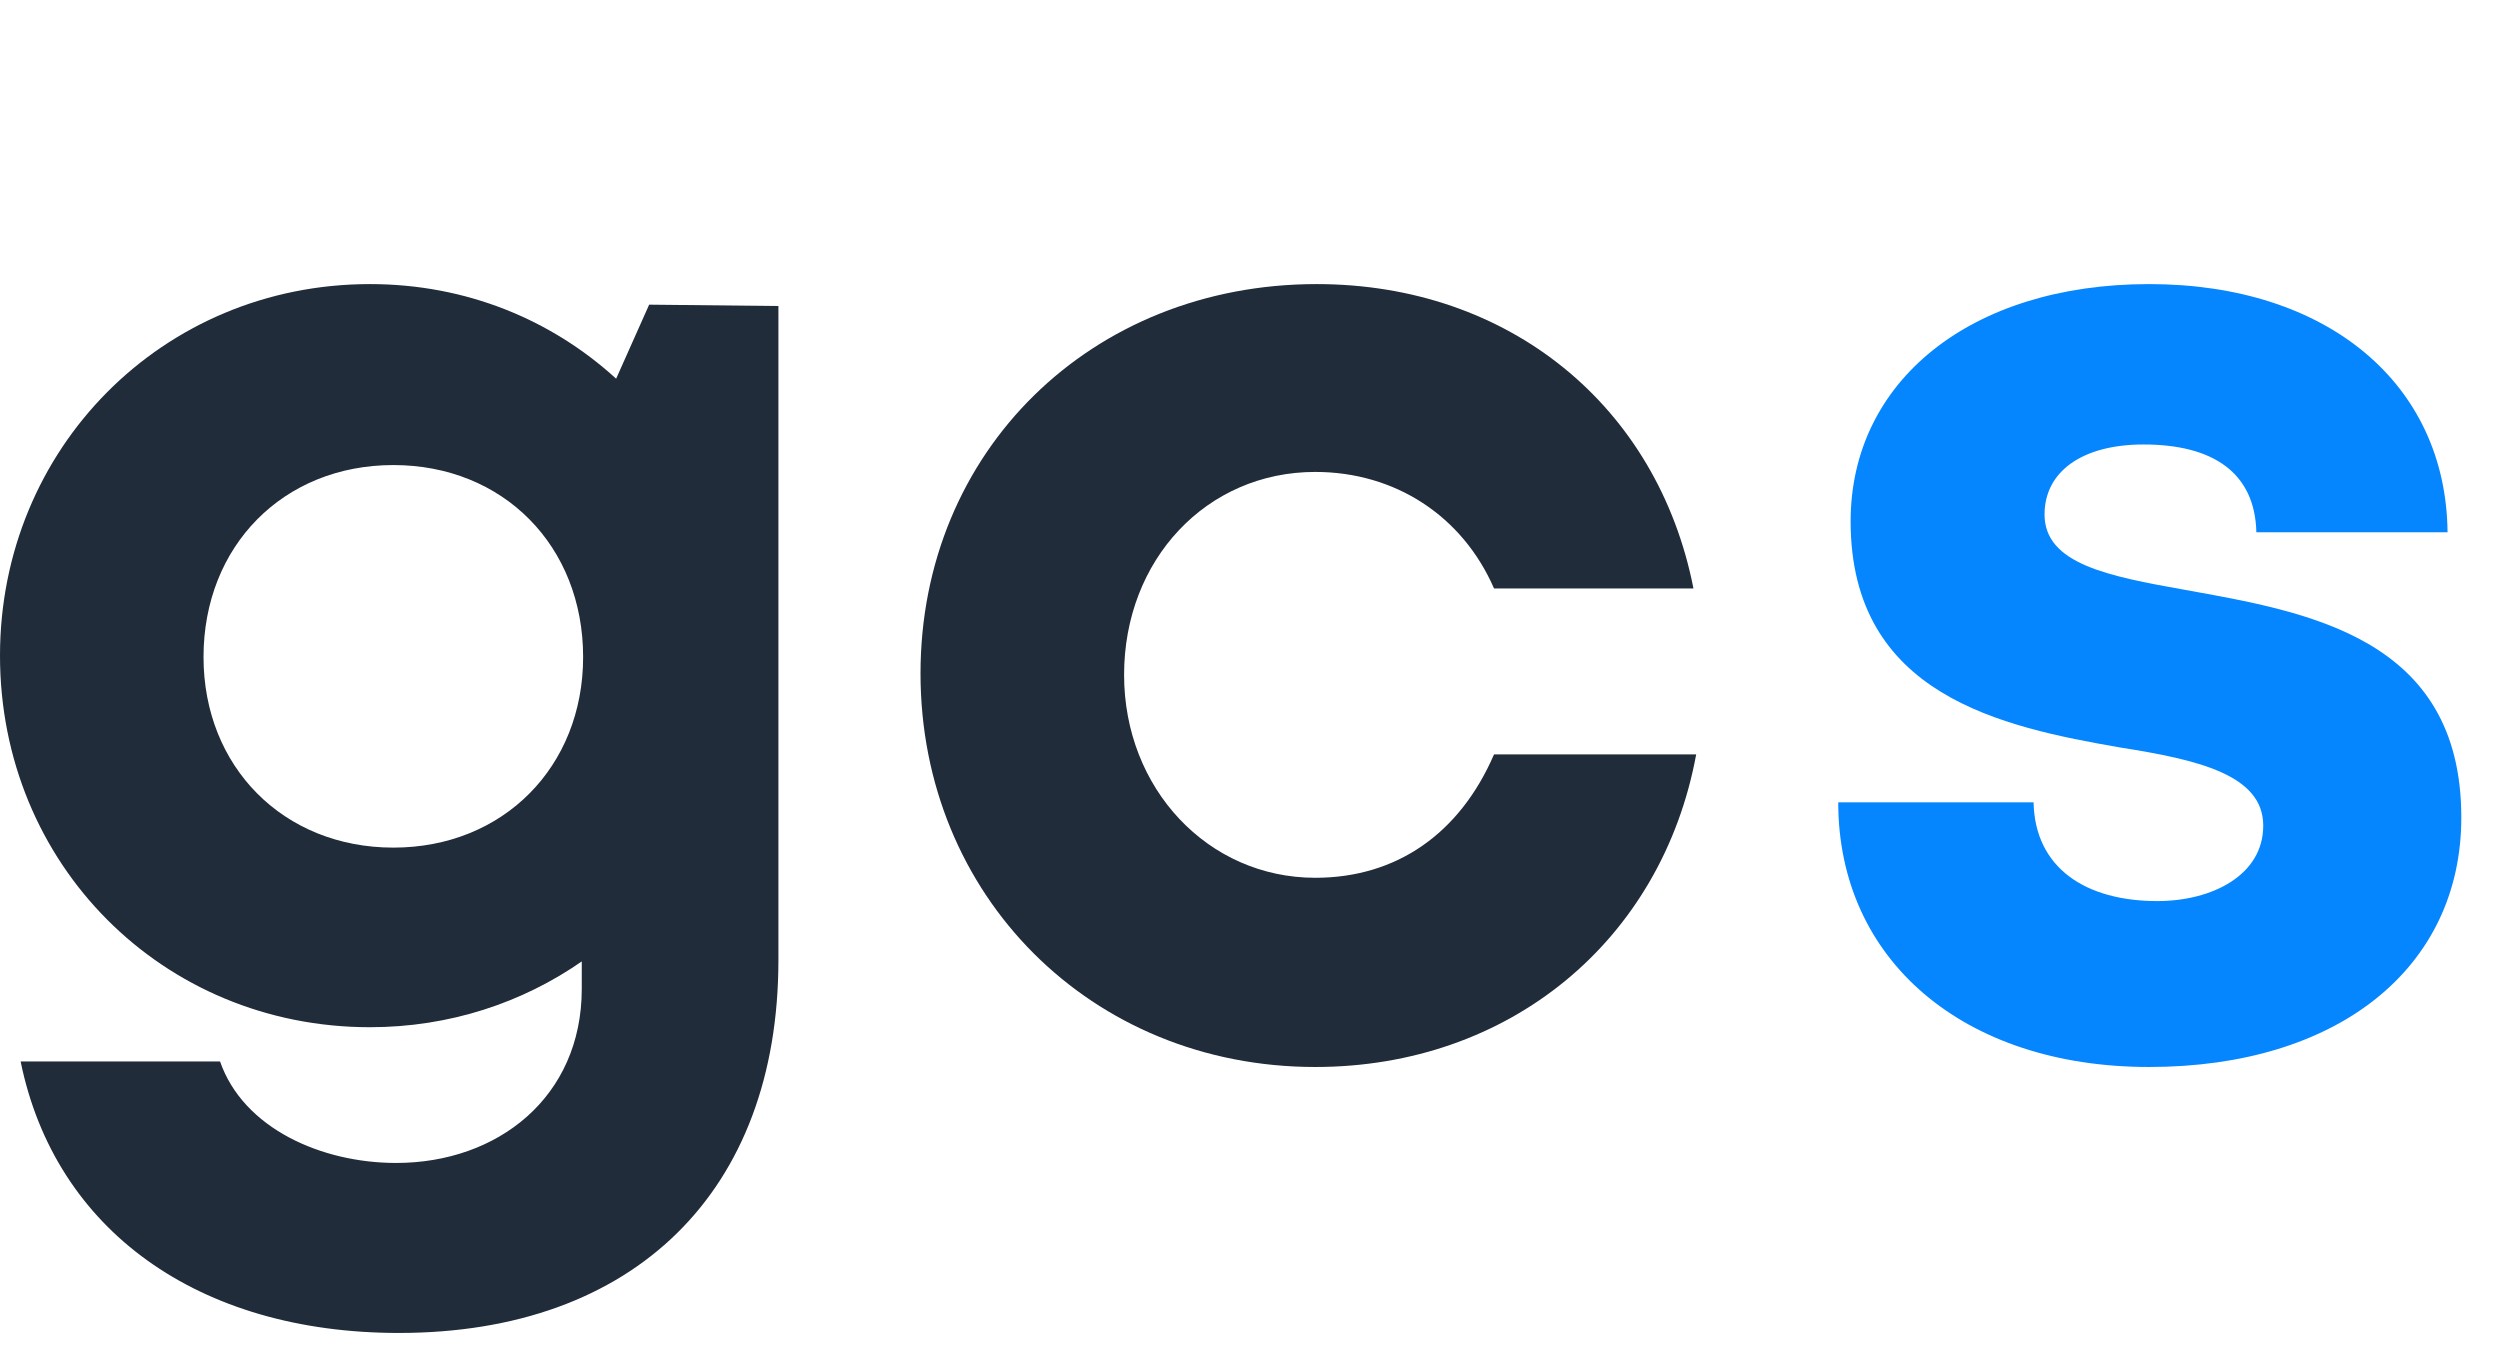
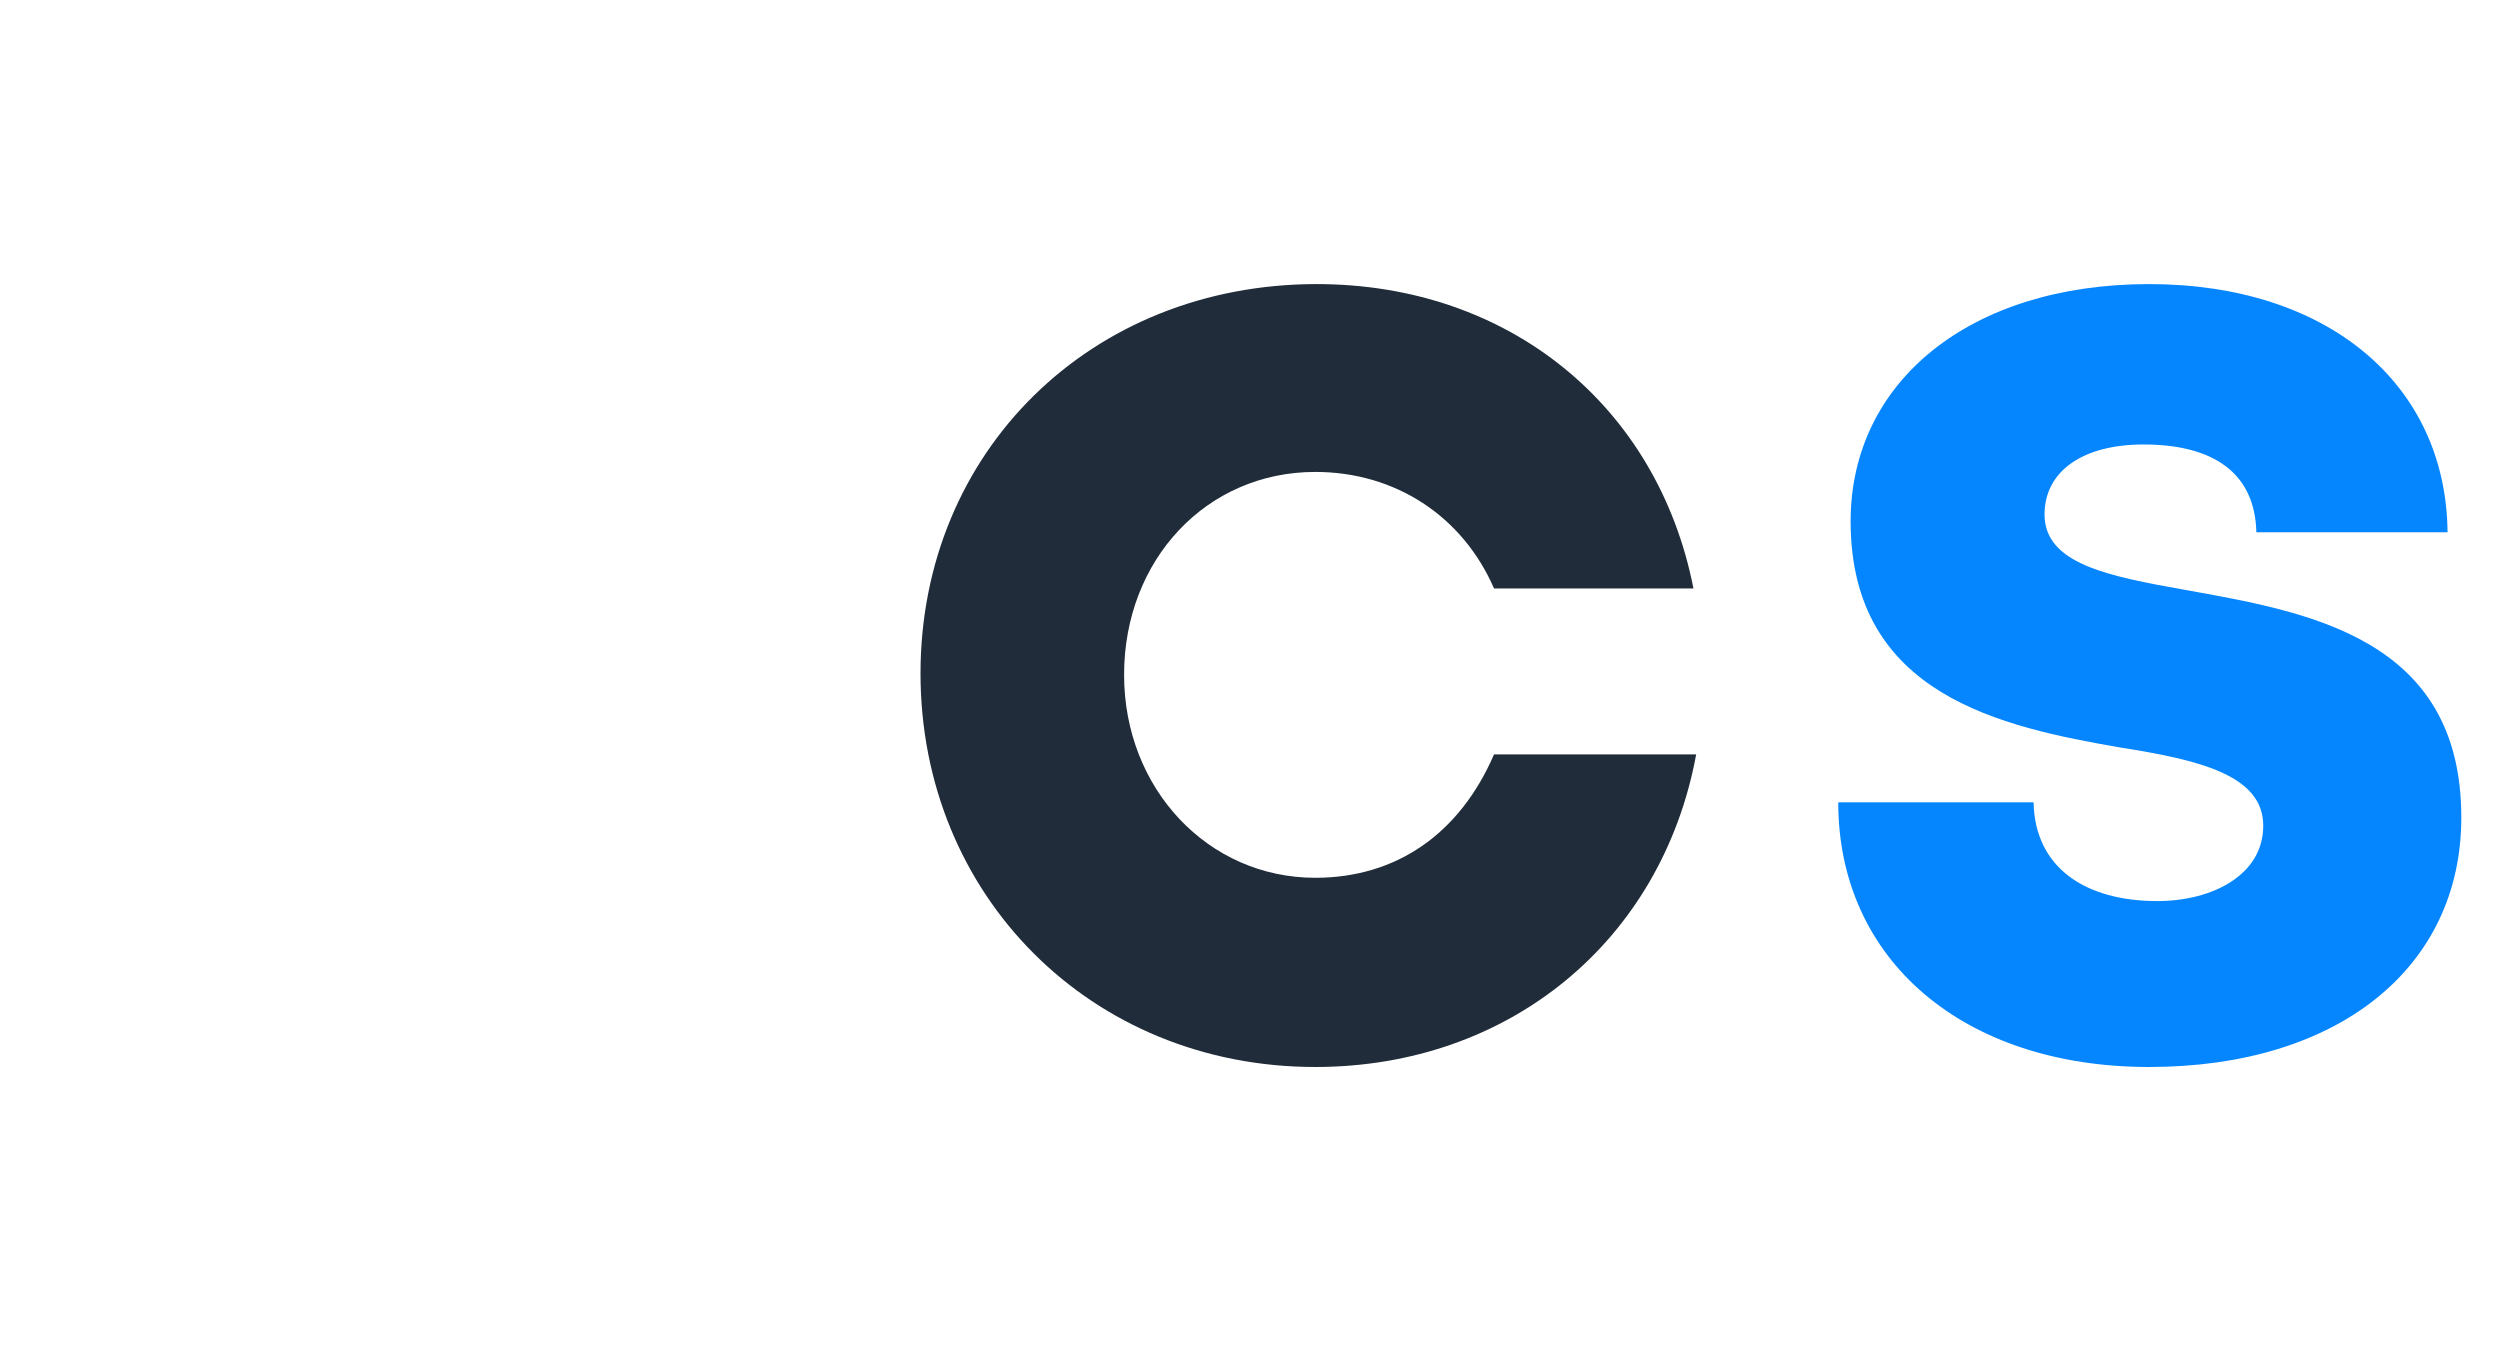
<svg xmlns="http://www.w3.org/2000/svg" width="44" height="24" viewBox="0 0 44 24" fill="none">
-   <path d="M11.425 5.362L10.844 6.665C9.706 5.627 8.206 5 6.511 5C2.856 5 0 7.896 0 11.539C0 15.207 2.856 18.079 6.511 18.079C7.915 18.079 9.198 17.645 10.239 16.921V17.403C10.239 19.309 8.762 20.468 6.971 20.468C5.664 20.468 4.284 19.864 3.873 18.682H0.363C0.968 21.65 3.486 23.46 7.02 23.46C11.159 23.46 13.7 20.974 13.7 16.896V5.386L11.425 5.362ZM6.923 14.918C4.986 14.918 3.582 13.494 3.582 11.564C3.582 9.609 4.986 8.185 6.923 8.185C8.859 8.185 10.263 9.609 10.263 11.564C10.263 13.494 8.859 14.918 6.923 14.918Z" fill="#202C39" />
  <path d="M23.148 18.779C26.561 18.779 29.248 16.559 29.853 13.277H26.295C25.69 14.676 24.576 15.449 23.148 15.449C21.26 15.449 19.784 13.88 19.784 11.877C19.784 9.85 21.236 8.306 23.148 8.306C24.552 8.306 25.738 9.078 26.295 10.357H29.805C29.175 7.148 26.561 5 23.172 5C19.203 5 16.201 7.944 16.201 11.853C16.201 15.762 19.203 18.779 23.148 18.779Z" fill="#202C39" />
  <path d="M37.824 18.779C41.14 18.779 43.319 17.041 43.319 14.387C43.319 11.202 40.583 10.767 38.453 10.381C37.098 10.14 35.984 9.923 35.984 9.054C35.984 8.306 36.638 7.823 37.727 7.823C38.962 7.823 39.688 8.33 39.712 9.368H43.077C43.052 6.762 40.971 5 37.824 5C34.677 5 32.571 6.713 32.571 9.175C32.571 12.239 35.234 12.794 37.316 13.156C38.695 13.373 39.833 13.639 39.833 14.532C39.833 15.4 38.937 15.859 37.969 15.859C36.711 15.859 35.815 15.28 35.791 14.121H32.353C32.353 16.896 34.556 18.779 37.824 18.779Z" fill="#0586FF" />
</svg>